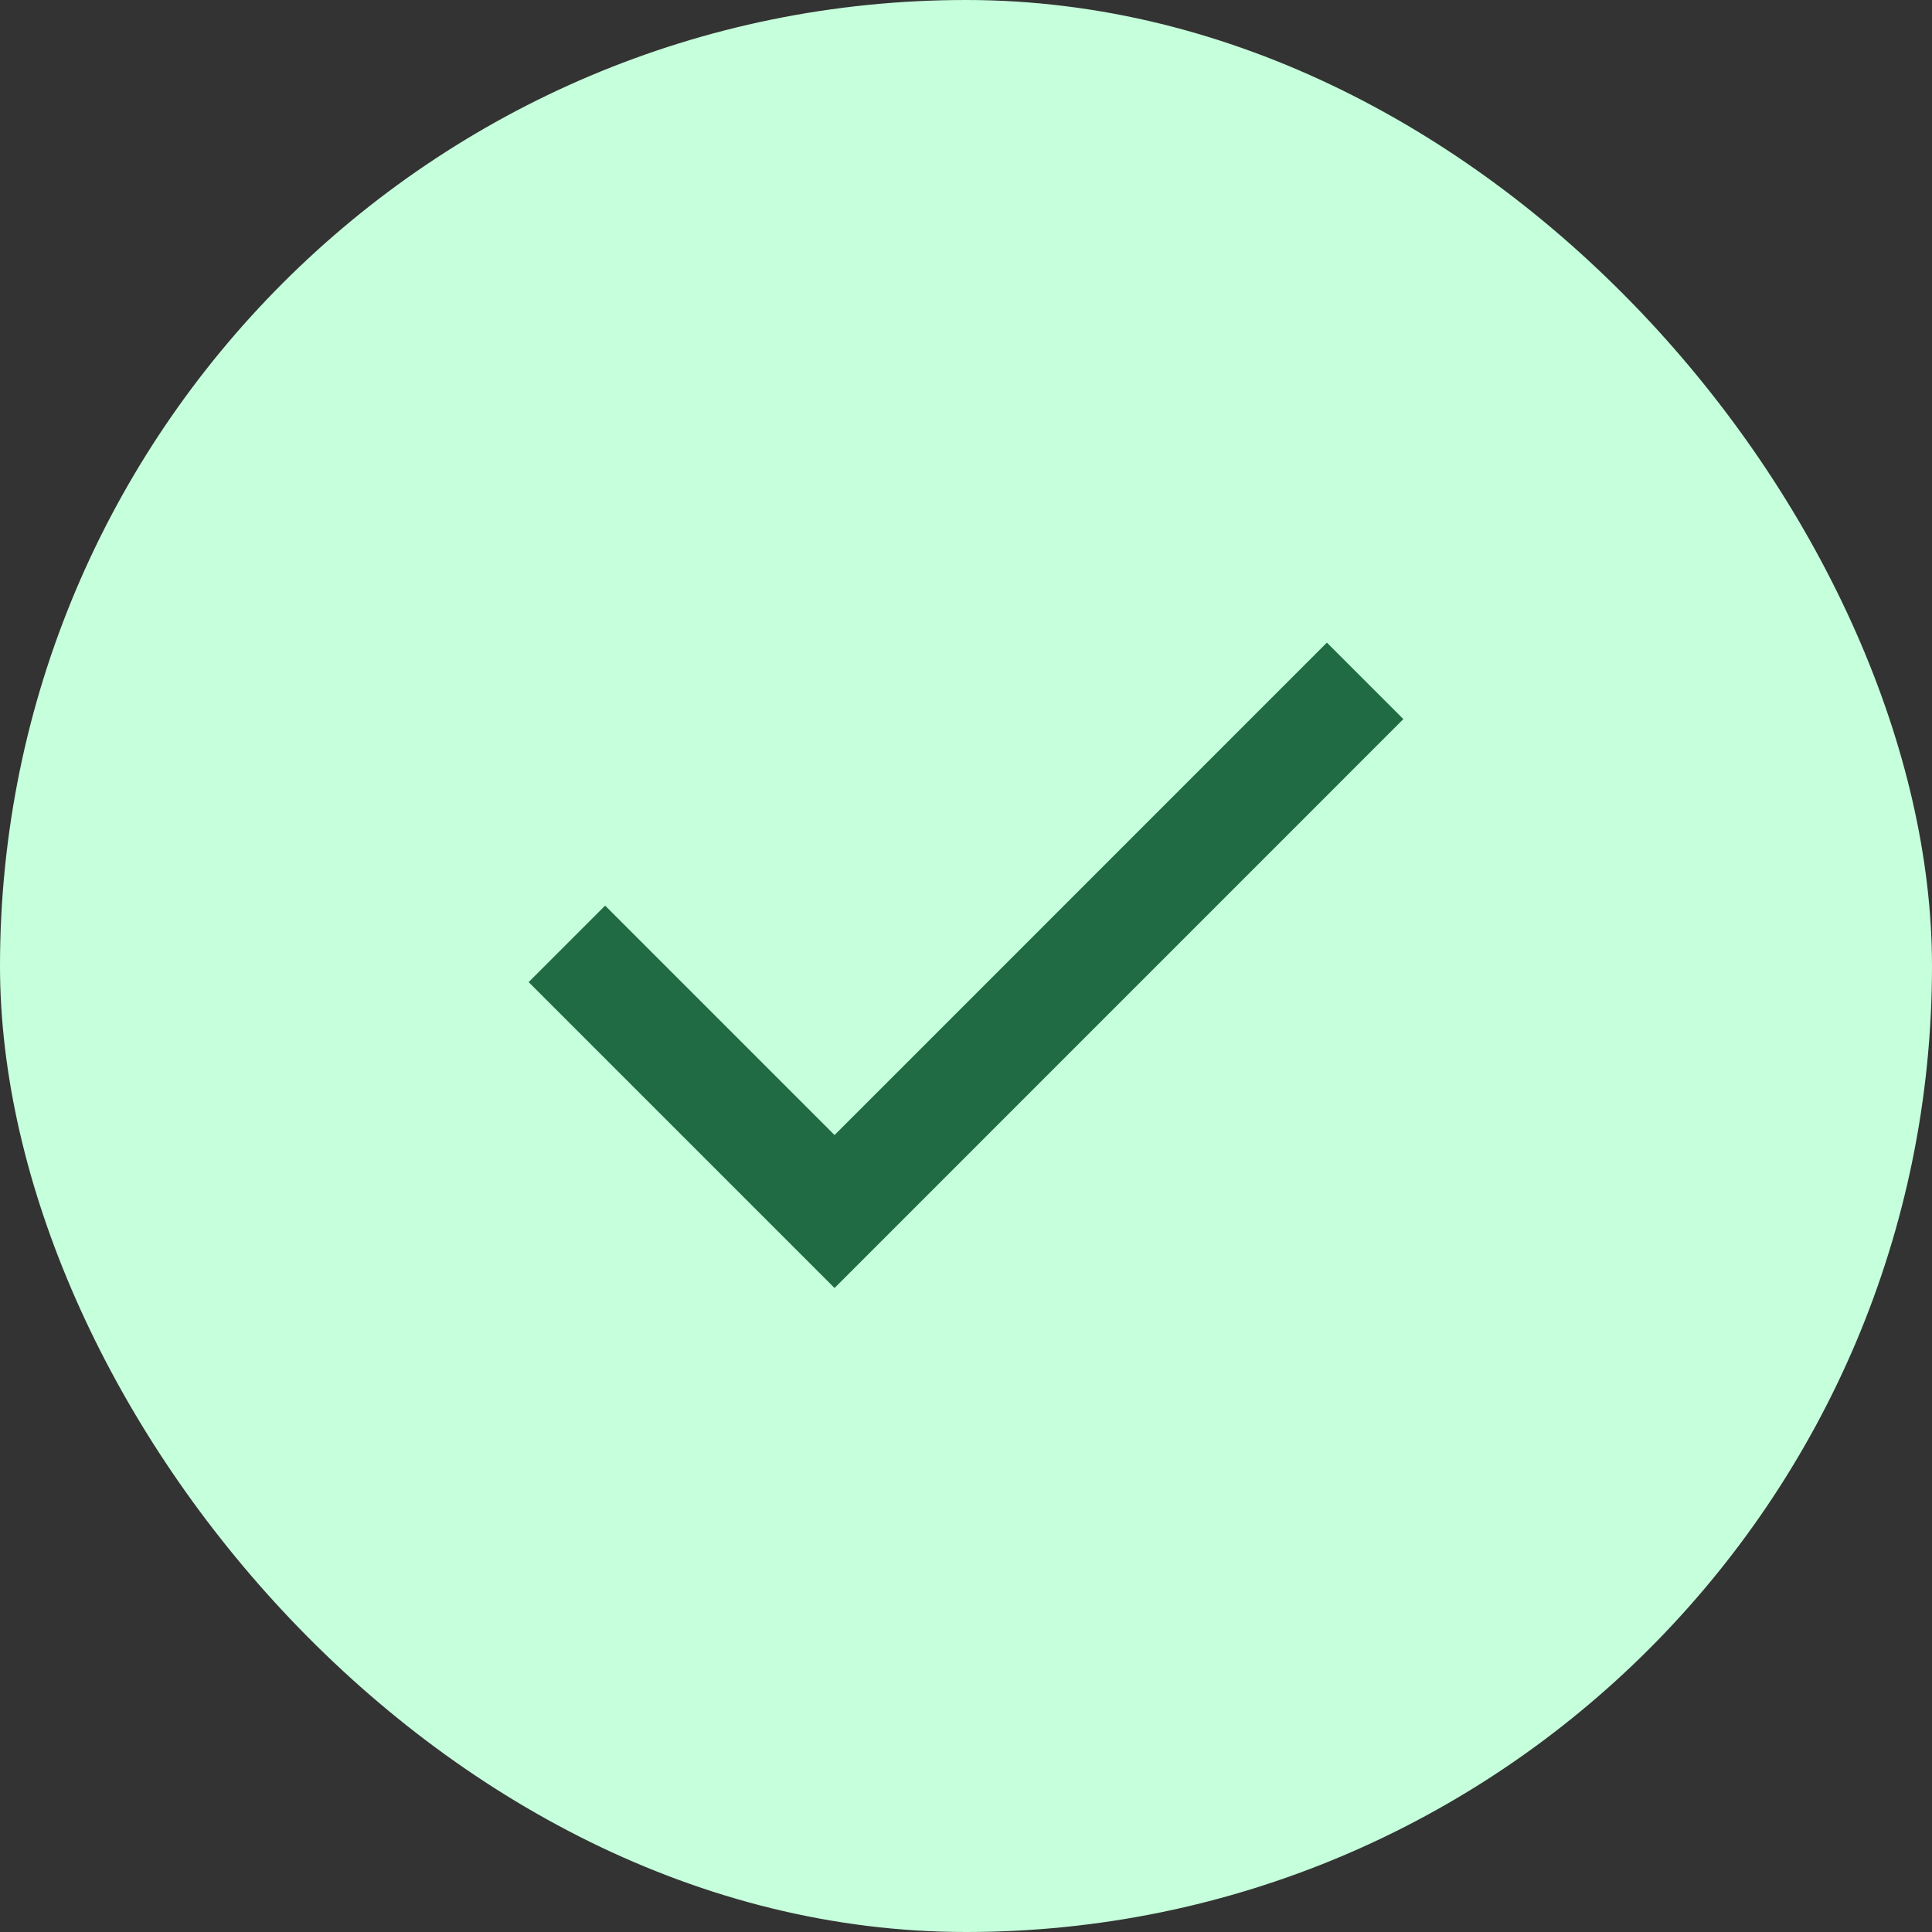
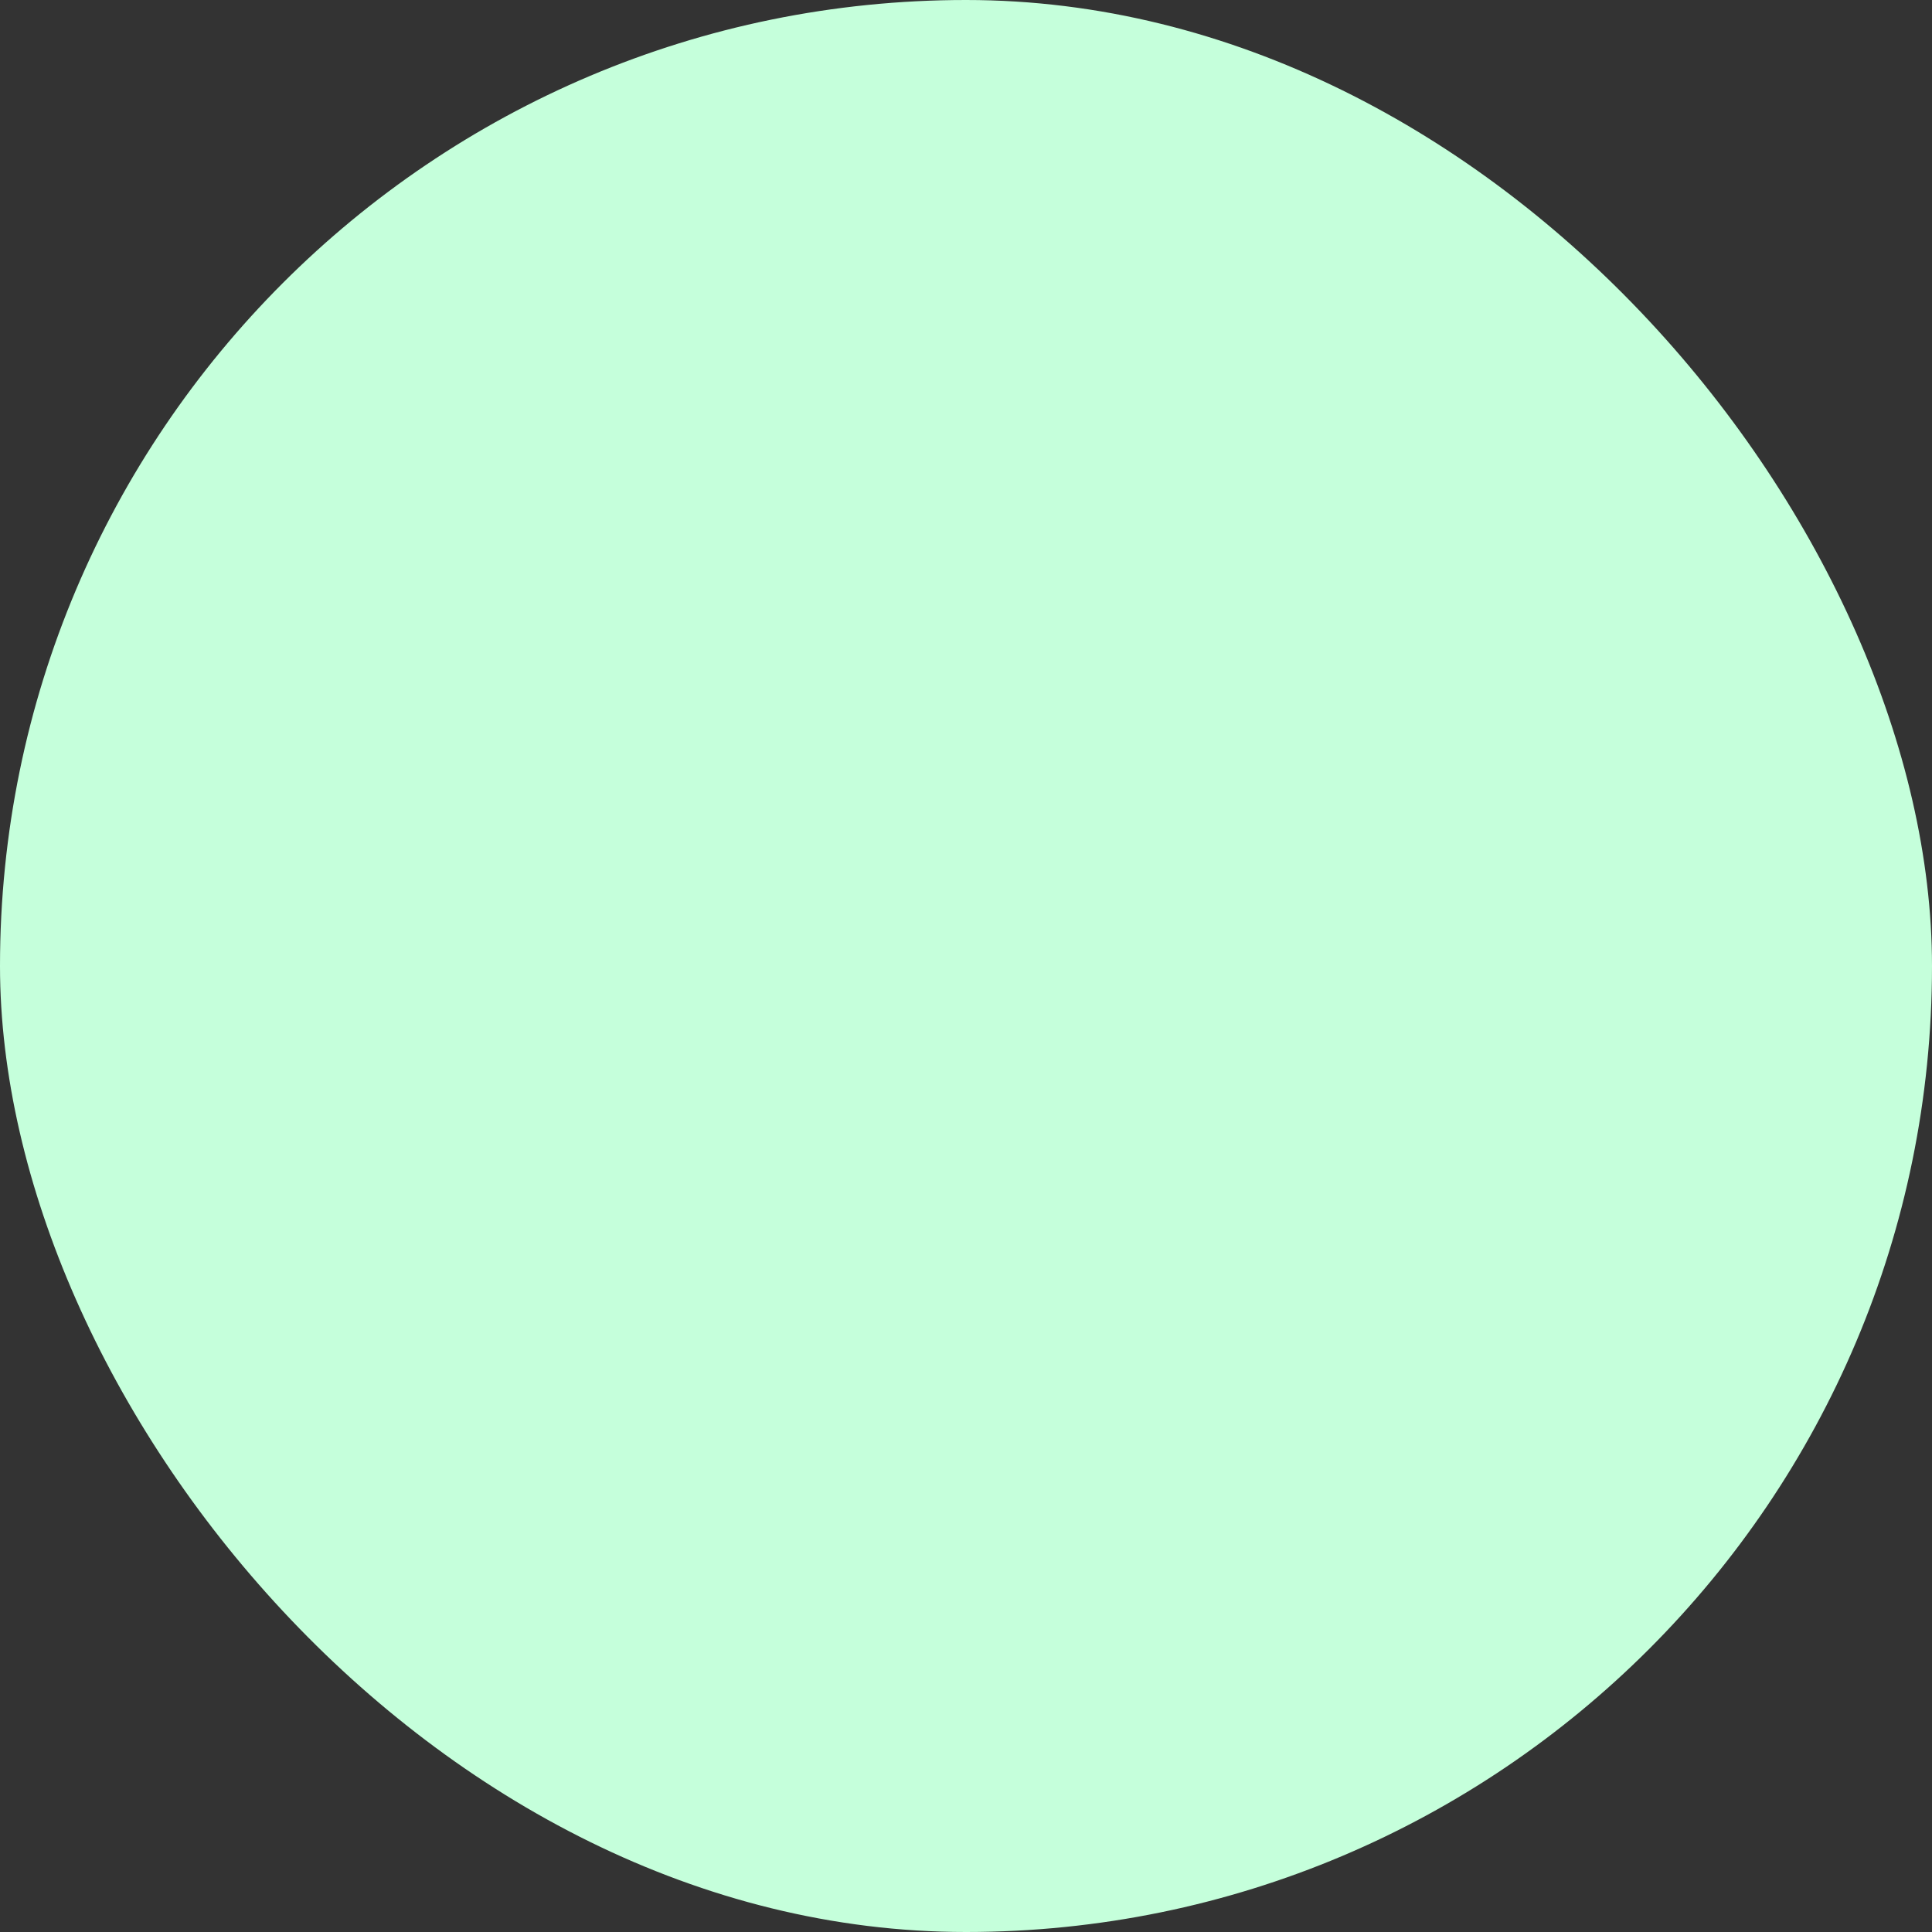
<svg xmlns="http://www.w3.org/2000/svg" width="24" height="24" viewBox="0 0 24 24" fill="none">
  <rect x="0" y="0" width="24" height="24" fill="#333333" stroke="none" />
  <rect width="24" height="24" rx="12" fill="#C5FFDB" />
  <mask id="mask0_2195_3542" style="mask-type:alpha" maskUnits="userSpaceOnUse" x="4" y="4" width="16" height="16">
    <rect x="4" y="4" width="16" height="16" fill="#D9D9D9" />
  </mask>
  <g mask="url(#mask0_2195_3542)">
-     <path d="M10.367 16L6.567 12.2L7.517 11.25L10.367 14.1L16.483 7.983L17.433 8.933L10.367 16Z" fill="#206B43" />
-   </g>
+     </g>
</svg>